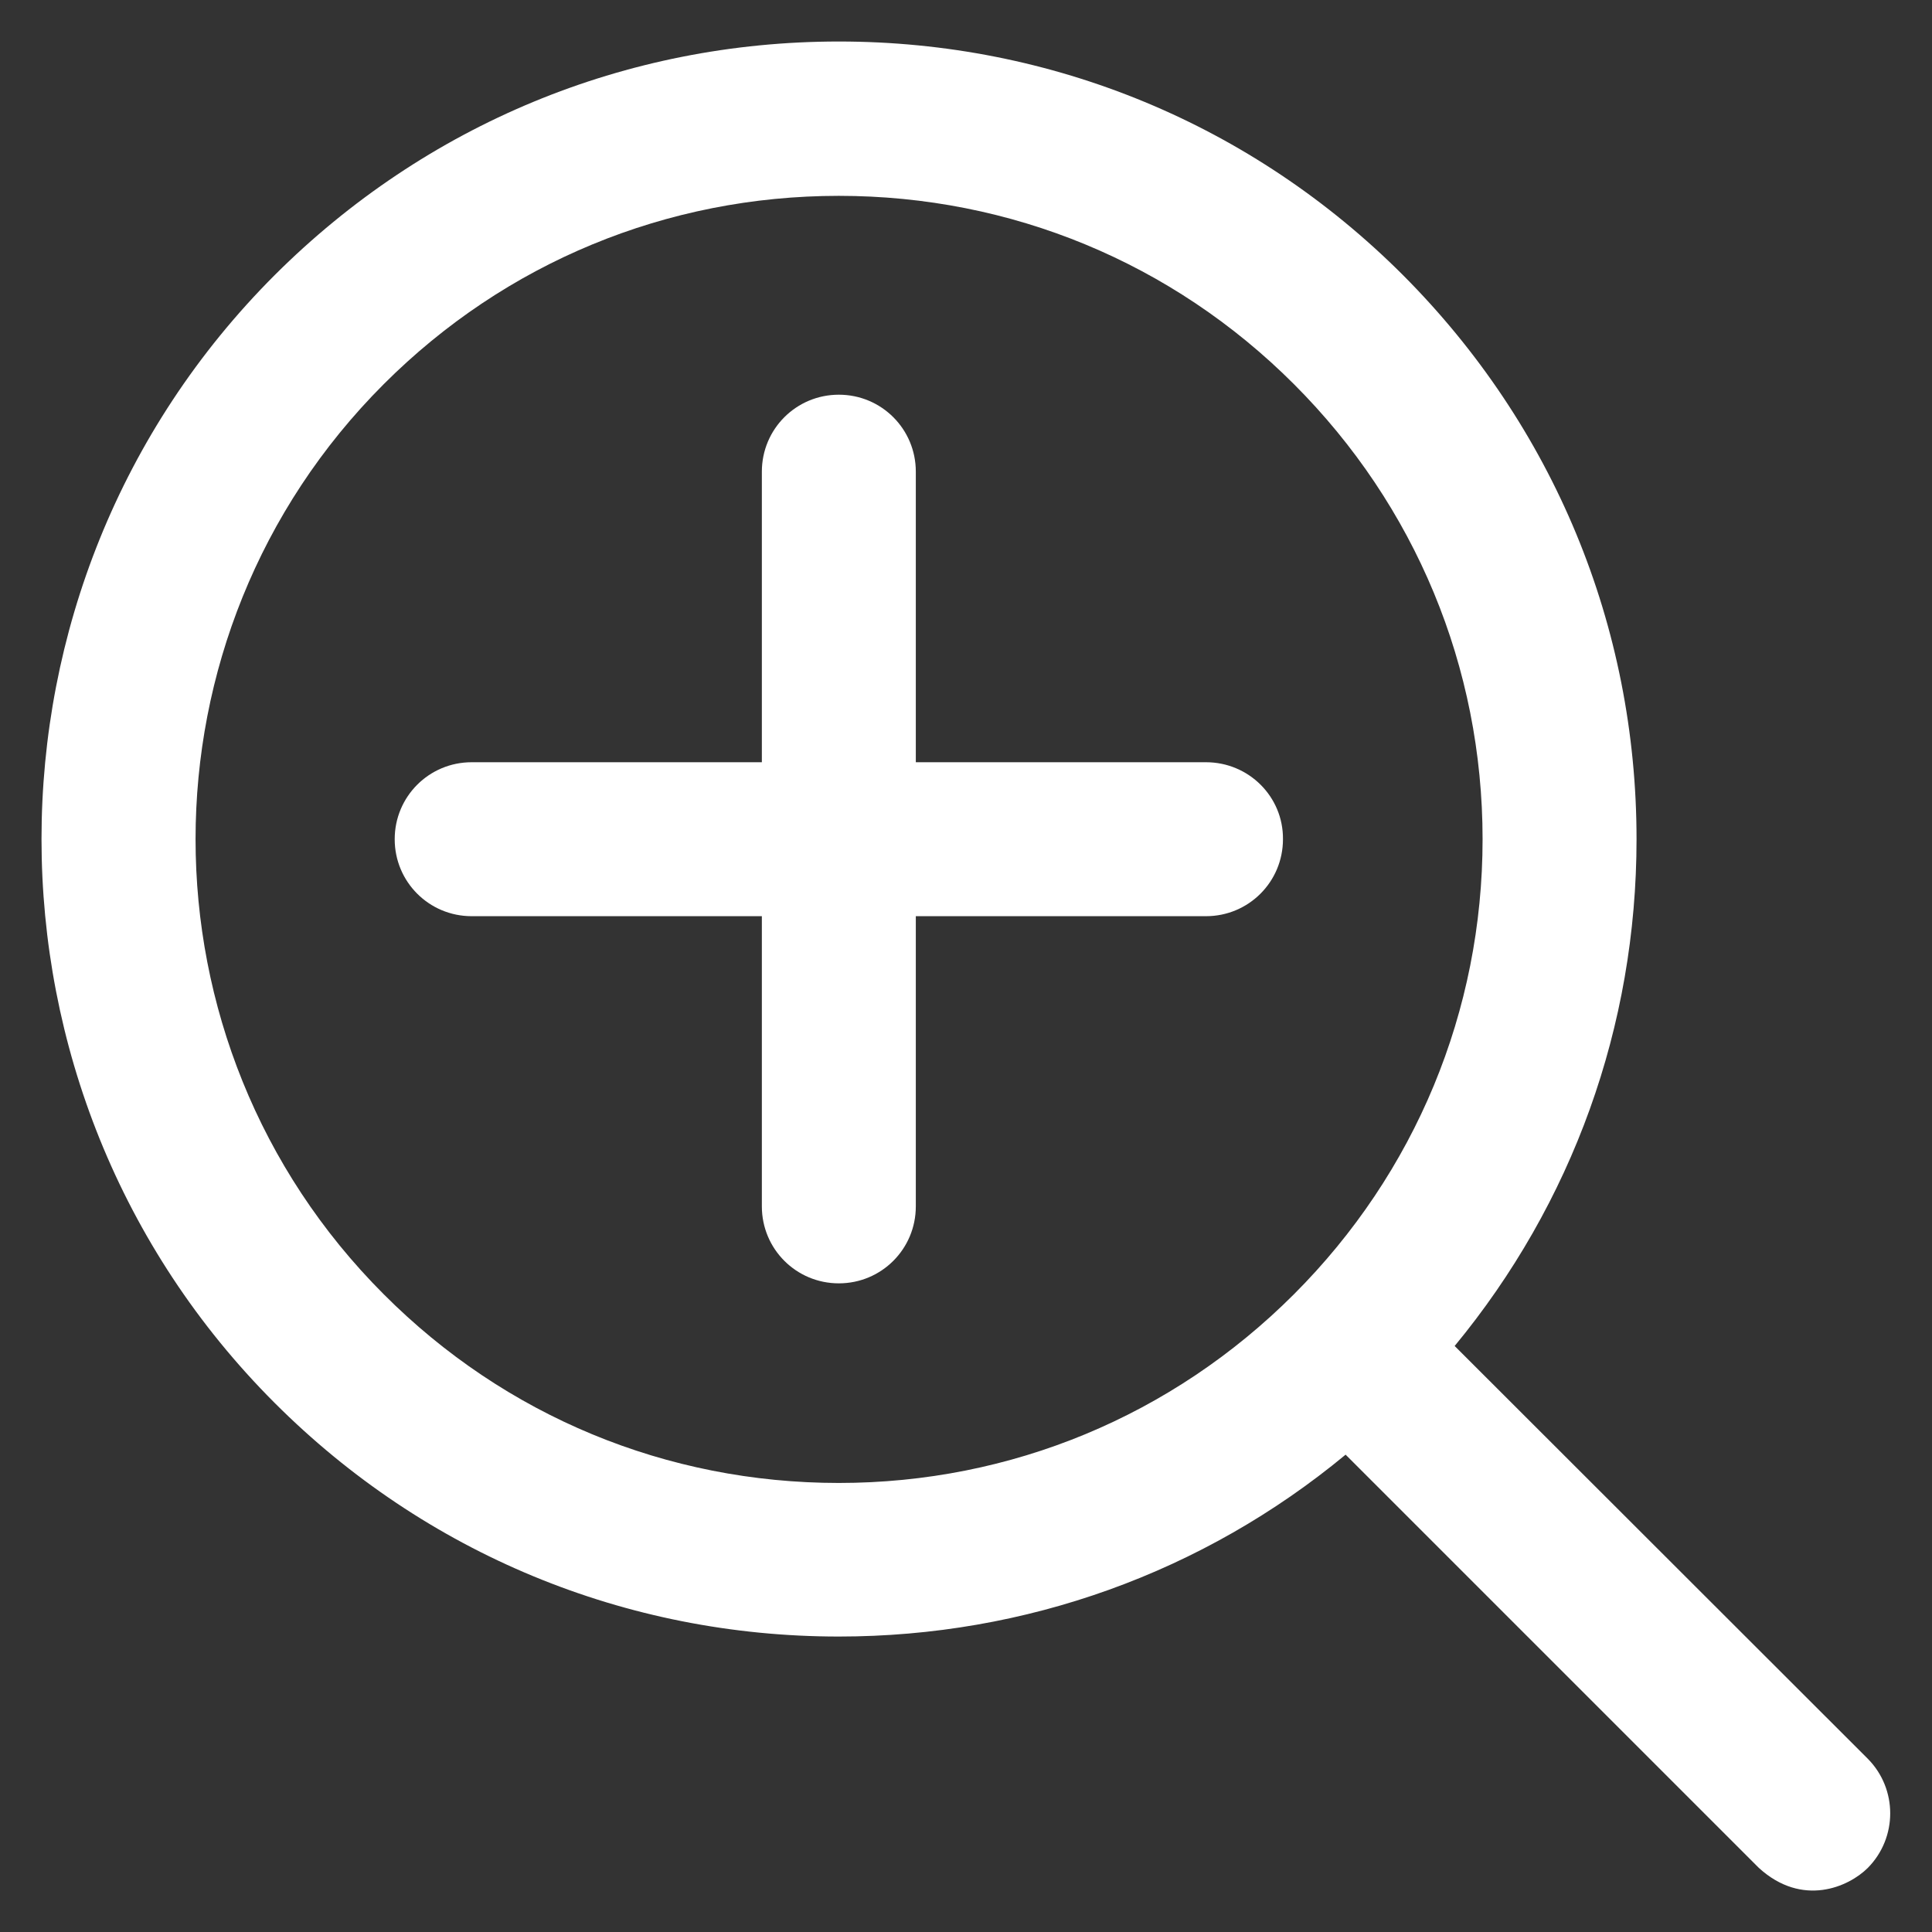
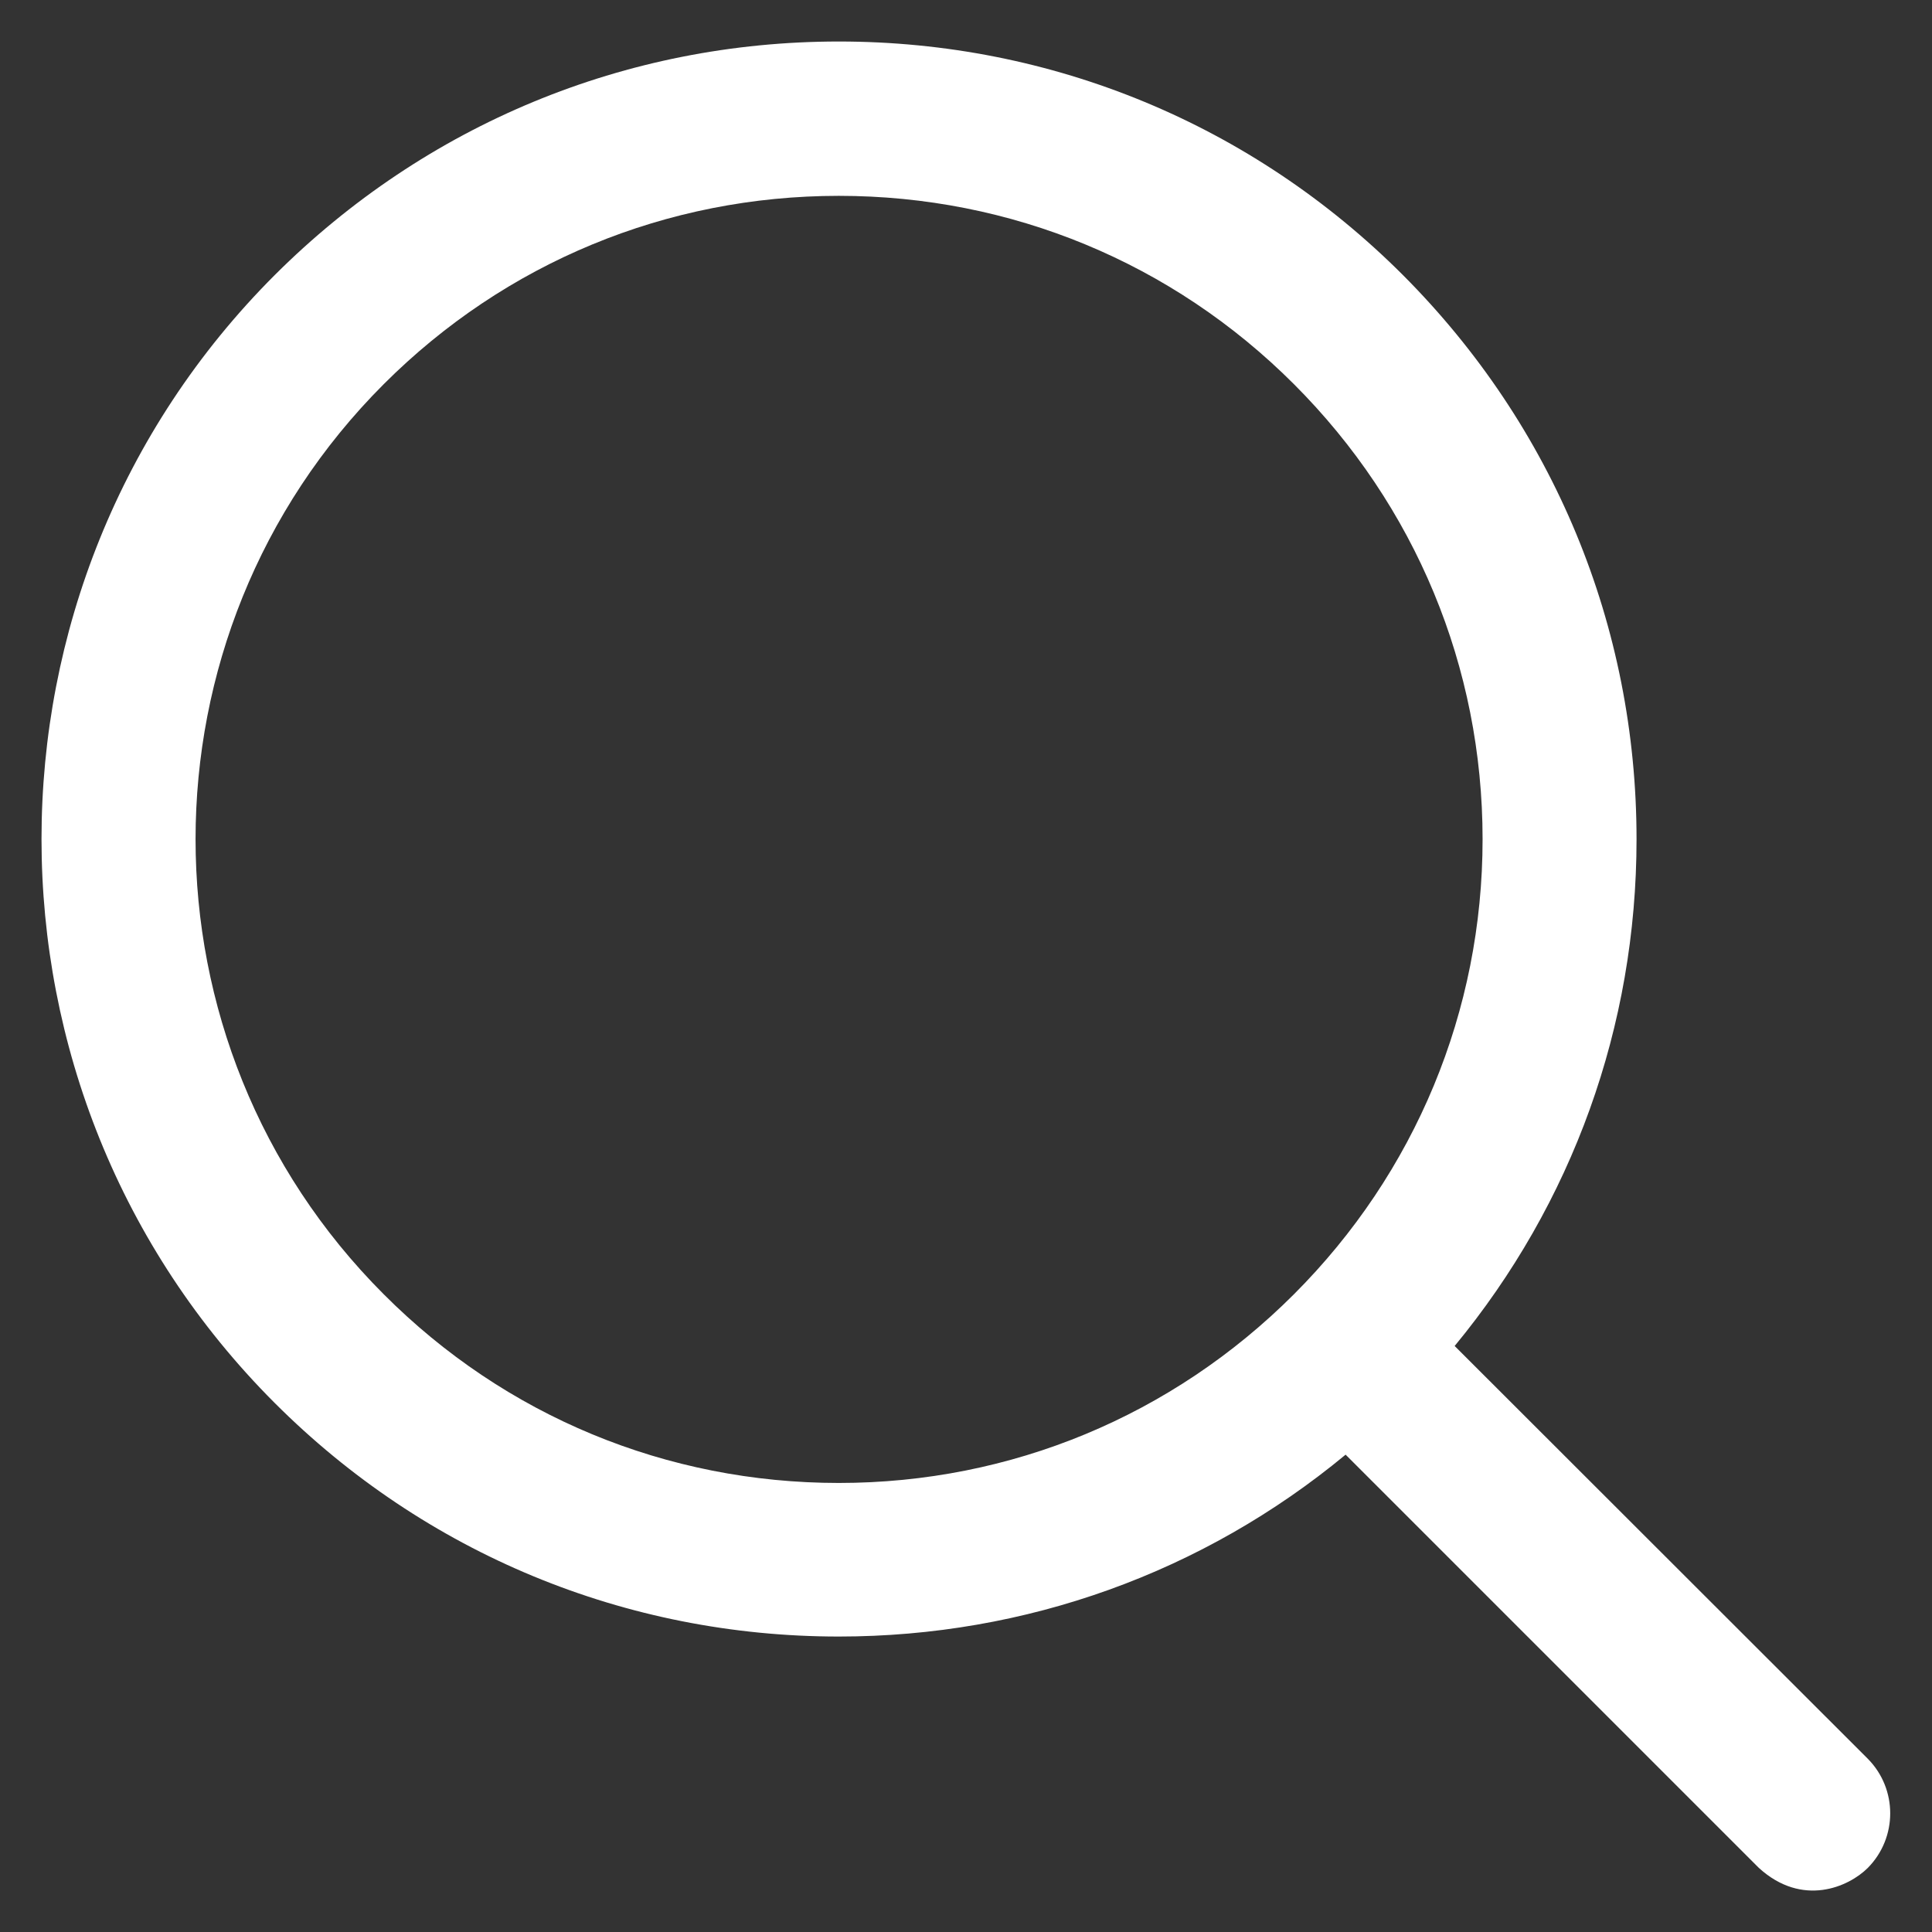
<svg xmlns="http://www.w3.org/2000/svg" version="1.1" viewBox="0 0 512 512" enable-background="new 0 0 512 512" fill="#fff">
  <rect x="0" y="0" width="512" height="512" fill="#333333" stroke="none" />
  <g>
    <g>
      <path d="m495,466.1l-109.5-109.4c31.2-37.8 48.2-84.7 48.2-134.3 0-56.5-22-109.5-61.9-149.5-39.9-39.9-93-61.9-149.5-61.9-56.5,0-109.5,22-149.5,61.9-82.4,82.4-82.4,216.5 0,298.9 39.9,39.9 93,61.9 149.5,61.9 49.6,0 96.6-17 134.3-48.2l109.5,109.5c11.5,10.5 23.8,5.1 28.9,0 7.9-8 7.9-20.9 0-28.9zm-152.1-123.1c-32.2,32.2-75,50-120.6,50-45.6,0-88.4-17.7-120.6-50-66.5-66.5-66.5-174.7 0-241.2 32.2-32.2 75-49.9 120.6-49.9 45.6,0 88.4,17.7 120.6,49.9 32.2,32.2 50,75 50,120.6 0,45.5-17.8,88.4-50,120.6z" />
-       <path d="m319.6,202h-76.9v-77c0-11.3-9.1-20.4-20.4-20.4-11.3,0-20.4,9.1-20.4,20.4v77h-76.9c-11.3,0-20.4,9.1-20.4,20.4 0,11.3 9.1,20.4 20.4,20.4h76.9v76.9c0,11.3 9.1,20.4 20.4,20.4 11.3,0 20.4-9.1 20.4-20.4v-76.9h76.9c11.3,0 20.4-9.1 20.4-20.4 0.1-11.3-9.1-20.4-20.4-20.4z" />
    </g>
  </g>
</svg>